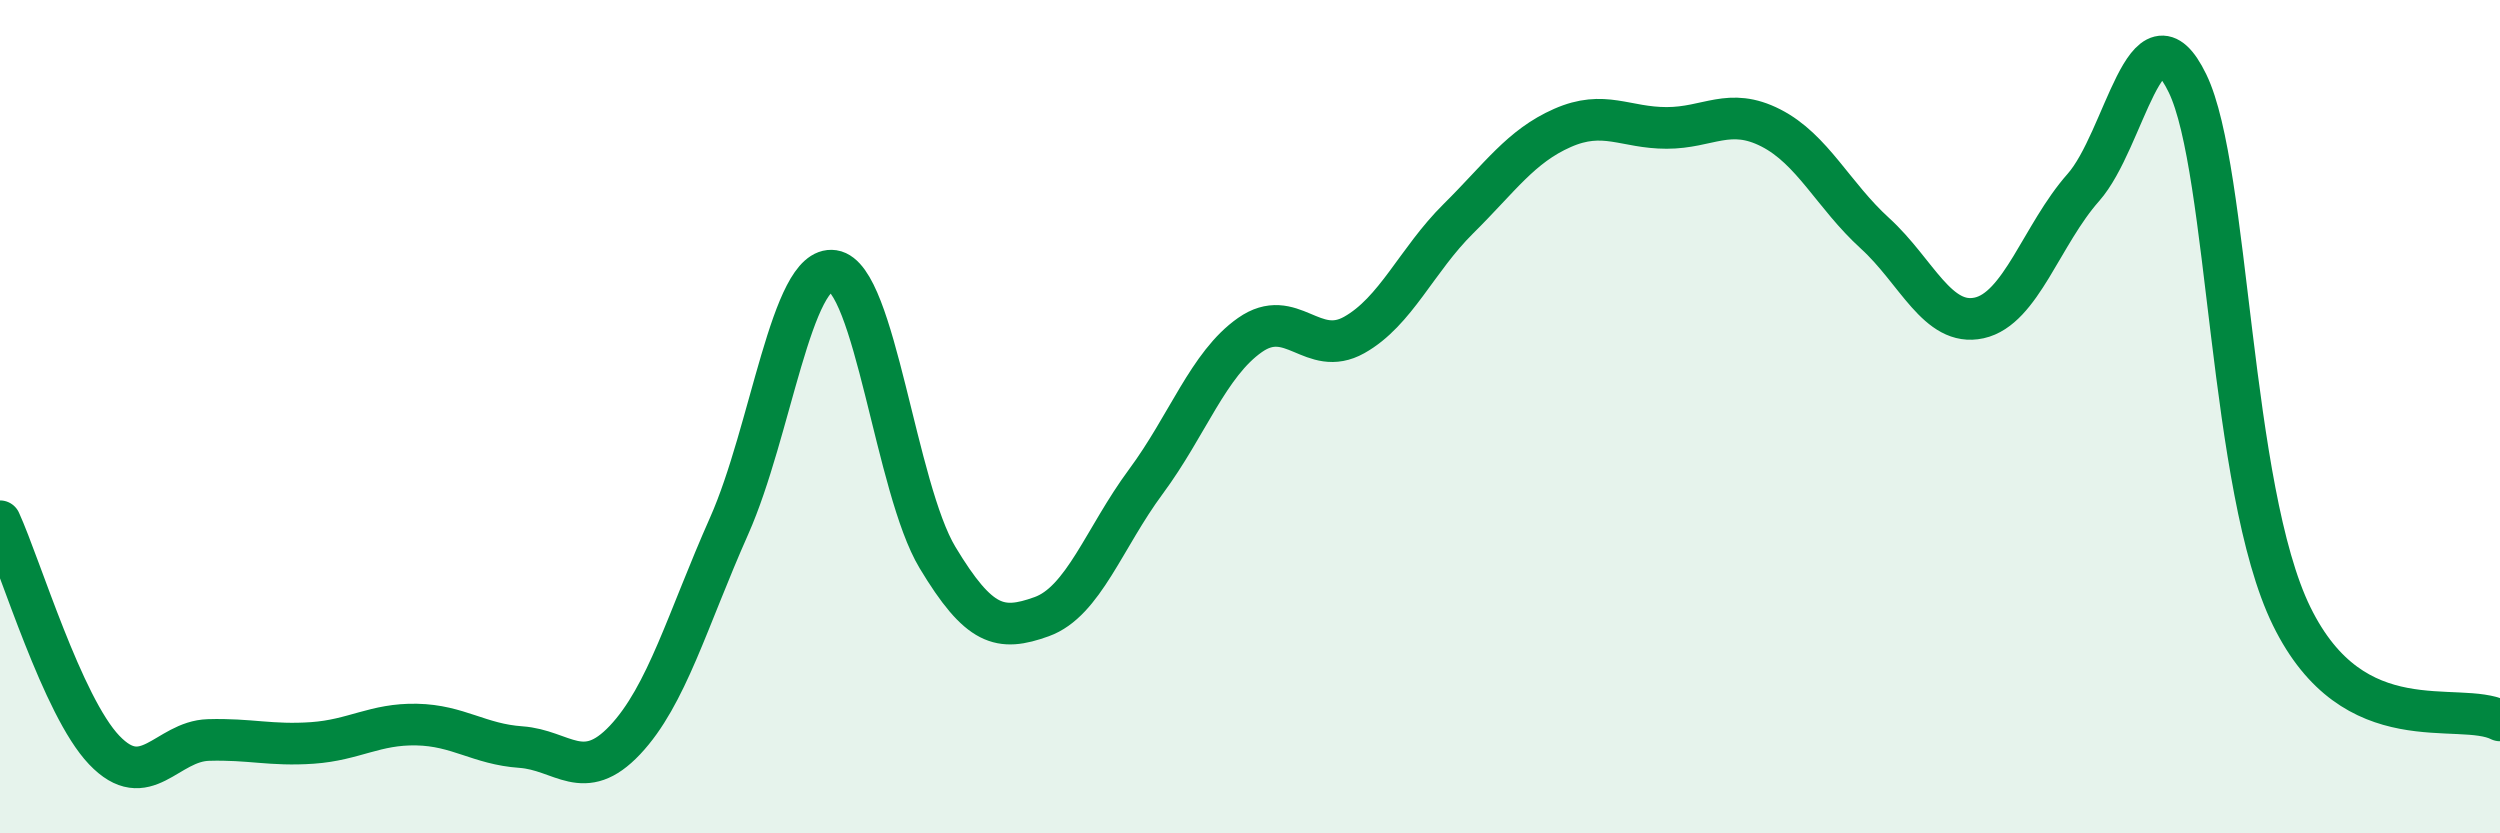
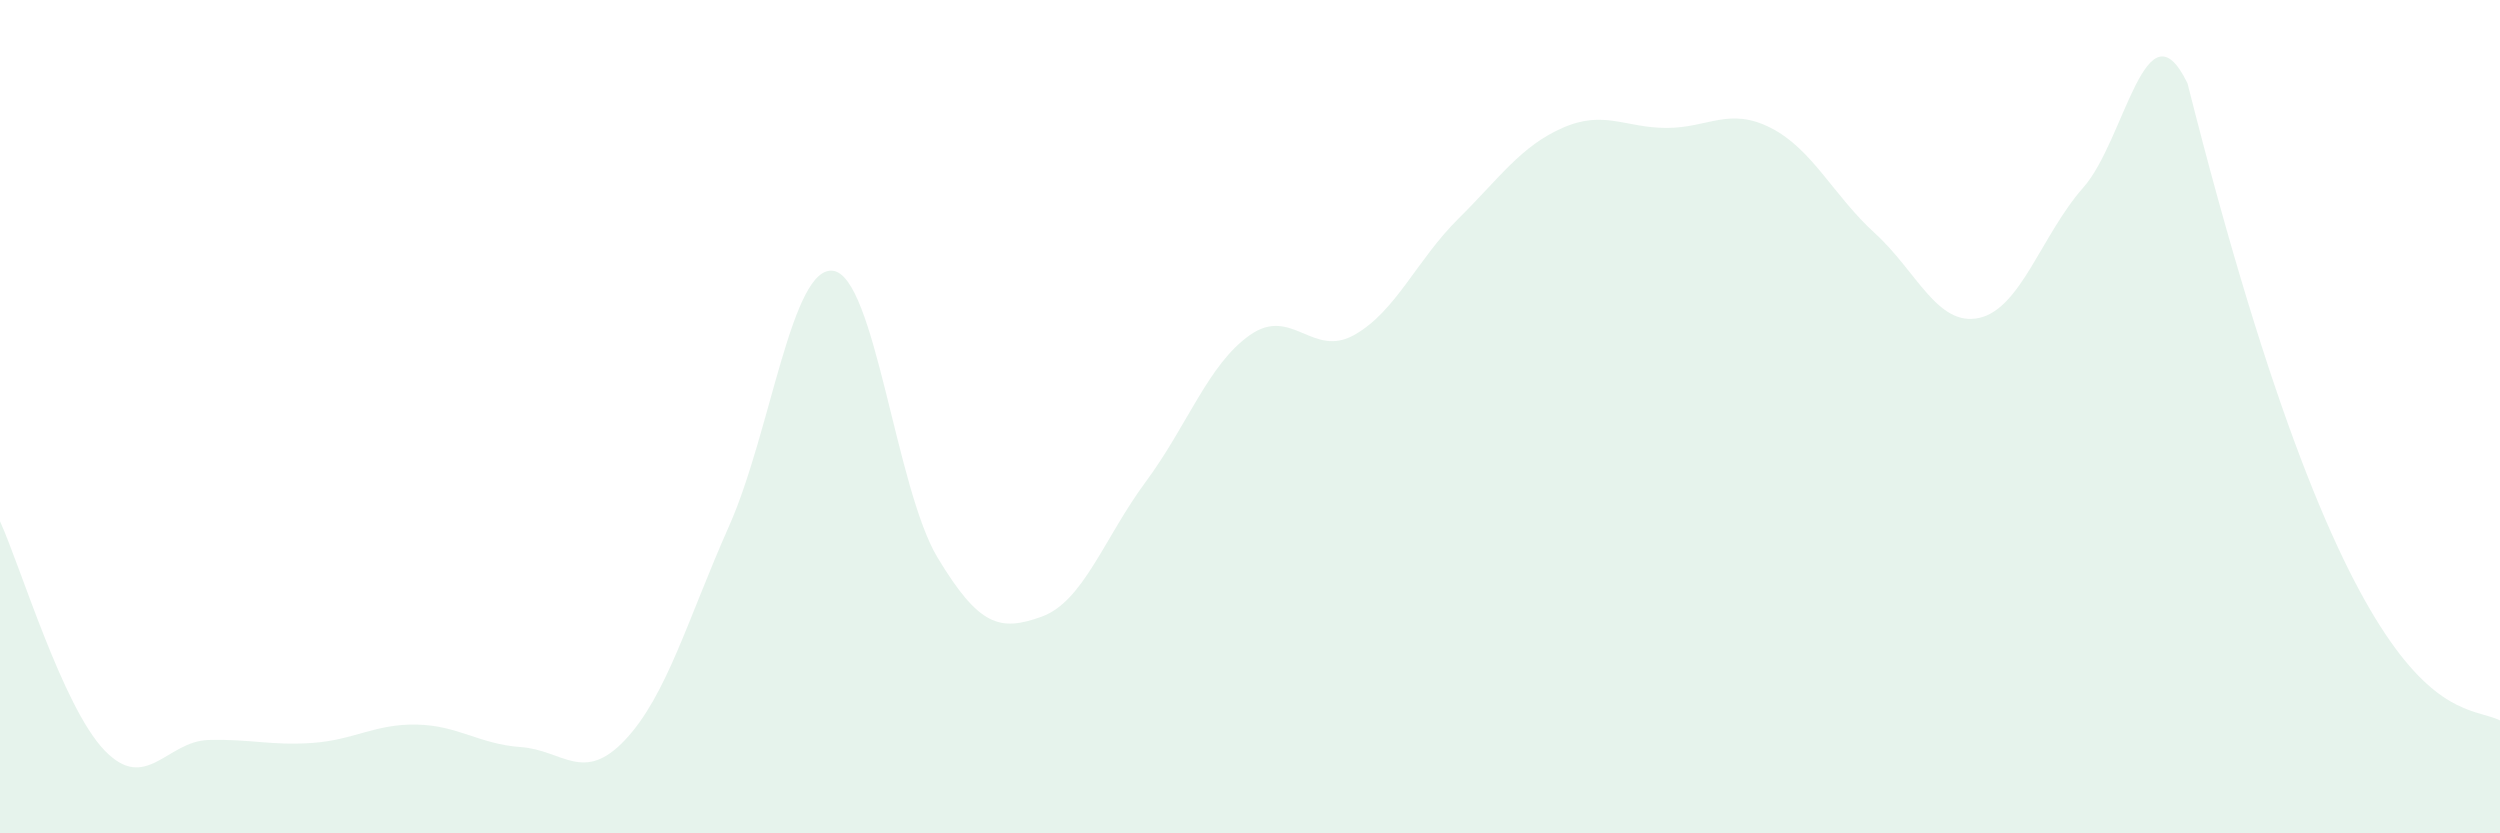
<svg xmlns="http://www.w3.org/2000/svg" width="60" height="20" viewBox="0 0 60 20">
-   <path d="M 0,12.51 C 0.5,13.61 1.5,16.95 2.5,18 C 3.5,19.05 4,17.79 5,17.76 C 6,17.73 6.5,17.9 7.5,17.83 C 8.5,17.76 9,17.37 10,17.39 C 11,17.41 11.5,17.86 12.5,17.93 C 13.5,18 14,18.82 15,17.76 C 16,16.7 16.5,14.87 17.5,12.62 C 18.5,10.37 19,6.35 20,6.5 C 21,6.65 21.5,11.72 22.5,13.38 C 23.5,15.04 24,15.16 25,14.8 C 26,14.44 26.5,12.91 27.5,11.56 C 28.5,10.21 29,8.74 30,8.04 C 31,7.34 31.5,8.6 32.5,8.04 C 33.5,7.48 34,6.24 35,5.25 C 36,4.26 36.5,3.51 37.5,3.07 C 38.5,2.63 39,3.07 40,3.07 C 41,3.07 41.5,2.56 42.5,3.07 C 43.5,3.58 44,4.69 45,5.6 C 46,6.51 46.5,7.85 47.5,7.63 C 48.5,7.41 49,5.63 50,4.5 C 51,3.37 51.5,-0.06 52.5,2 C 53.5,4.06 53.5,11.73 55,14.79 C 56.5,17.85 59,16.79 60,17.29L60 20L0 20Z" fill="#008740" opacity="0.1" stroke-linecap="round" stroke-linejoin="round" />
-   <path d="M 0,12.51 C 0.5,13.61 1.5,16.95 2.5,18 C 3.5,19.05 4,17.79 5,17.76 C 6,17.73 6.5,17.9 7.5,17.83 C 8.5,17.76 9,17.37 10,17.39 C 11,17.41 11.5,17.86 12.5,17.93 C 13.5,18 14,18.82 15,17.76 C 16,16.7 16.5,14.87 17.5,12.62 C 18.5,10.37 19,6.35 20,6.5 C 21,6.65 21.5,11.72 22.5,13.38 C 23.5,15.04 24,15.16 25,14.8 C 26,14.44 26.5,12.91 27.5,11.56 C 28.5,10.21 29,8.74 30,8.04 C 31,7.34 31.5,8.6 32.5,8.04 C 33.5,7.48 34,6.24 35,5.25 C 36,4.26 36.5,3.51 37.5,3.07 C 38.5,2.63 39,3.07 40,3.07 C 41,3.07 41.5,2.56 42.5,3.07 C 43.5,3.58 44,4.69 45,5.6 C 46,6.51 46.5,7.85 47.5,7.63 C 48.5,7.41 49,5.63 50,4.5 C 51,3.37 51.5,-0.06 52.5,2 C 53.5,4.06 53.5,11.73 55,14.79 C 56.5,17.85 59,16.79 60,17.29" stroke="#008740" stroke-width="1" fill="none" stroke-linecap="round" stroke-linejoin="round" />
+   <path d="M 0,12.51 C 0.5,13.61 1.5,16.95 2.5,18 C 3.5,19.05 4,17.79 5,17.76 C 6,17.73 6.5,17.9 7.5,17.83 C 8.5,17.76 9,17.37 10,17.39 C 11,17.41 11.5,17.86 12.5,17.93 C 13.5,18 14,18.82 15,17.76 C 16,16.7 16.5,14.87 17.5,12.62 C 18.5,10.37 19,6.35 20,6.5 C 21,6.65 21.5,11.72 22.5,13.38 C 23.5,15.04 24,15.16 25,14.8 C 26,14.44 26.5,12.91 27.5,11.56 C 28.5,10.21 29,8.74 30,8.04 C 31,7.34 31.5,8.6 32.5,8.04 C 33.5,7.48 34,6.24 35,5.25 C 36,4.26 36.5,3.51 37.5,3.07 C 38.5,2.63 39,3.07 40,3.07 C 41,3.07 41.5,2.56 42.5,3.07 C 43.5,3.58 44,4.69 45,5.6 C 46,6.51 46.5,7.85 47.5,7.63 C 48.5,7.41 49,5.63 50,4.5 C 51,3.37 51.5,-0.06 52.5,2 C 56.5,17.85 59,16.79 60,17.29L60 20L0 20Z" fill="#008740" opacity="0.1" stroke-linecap="round" stroke-linejoin="round" />
</svg>